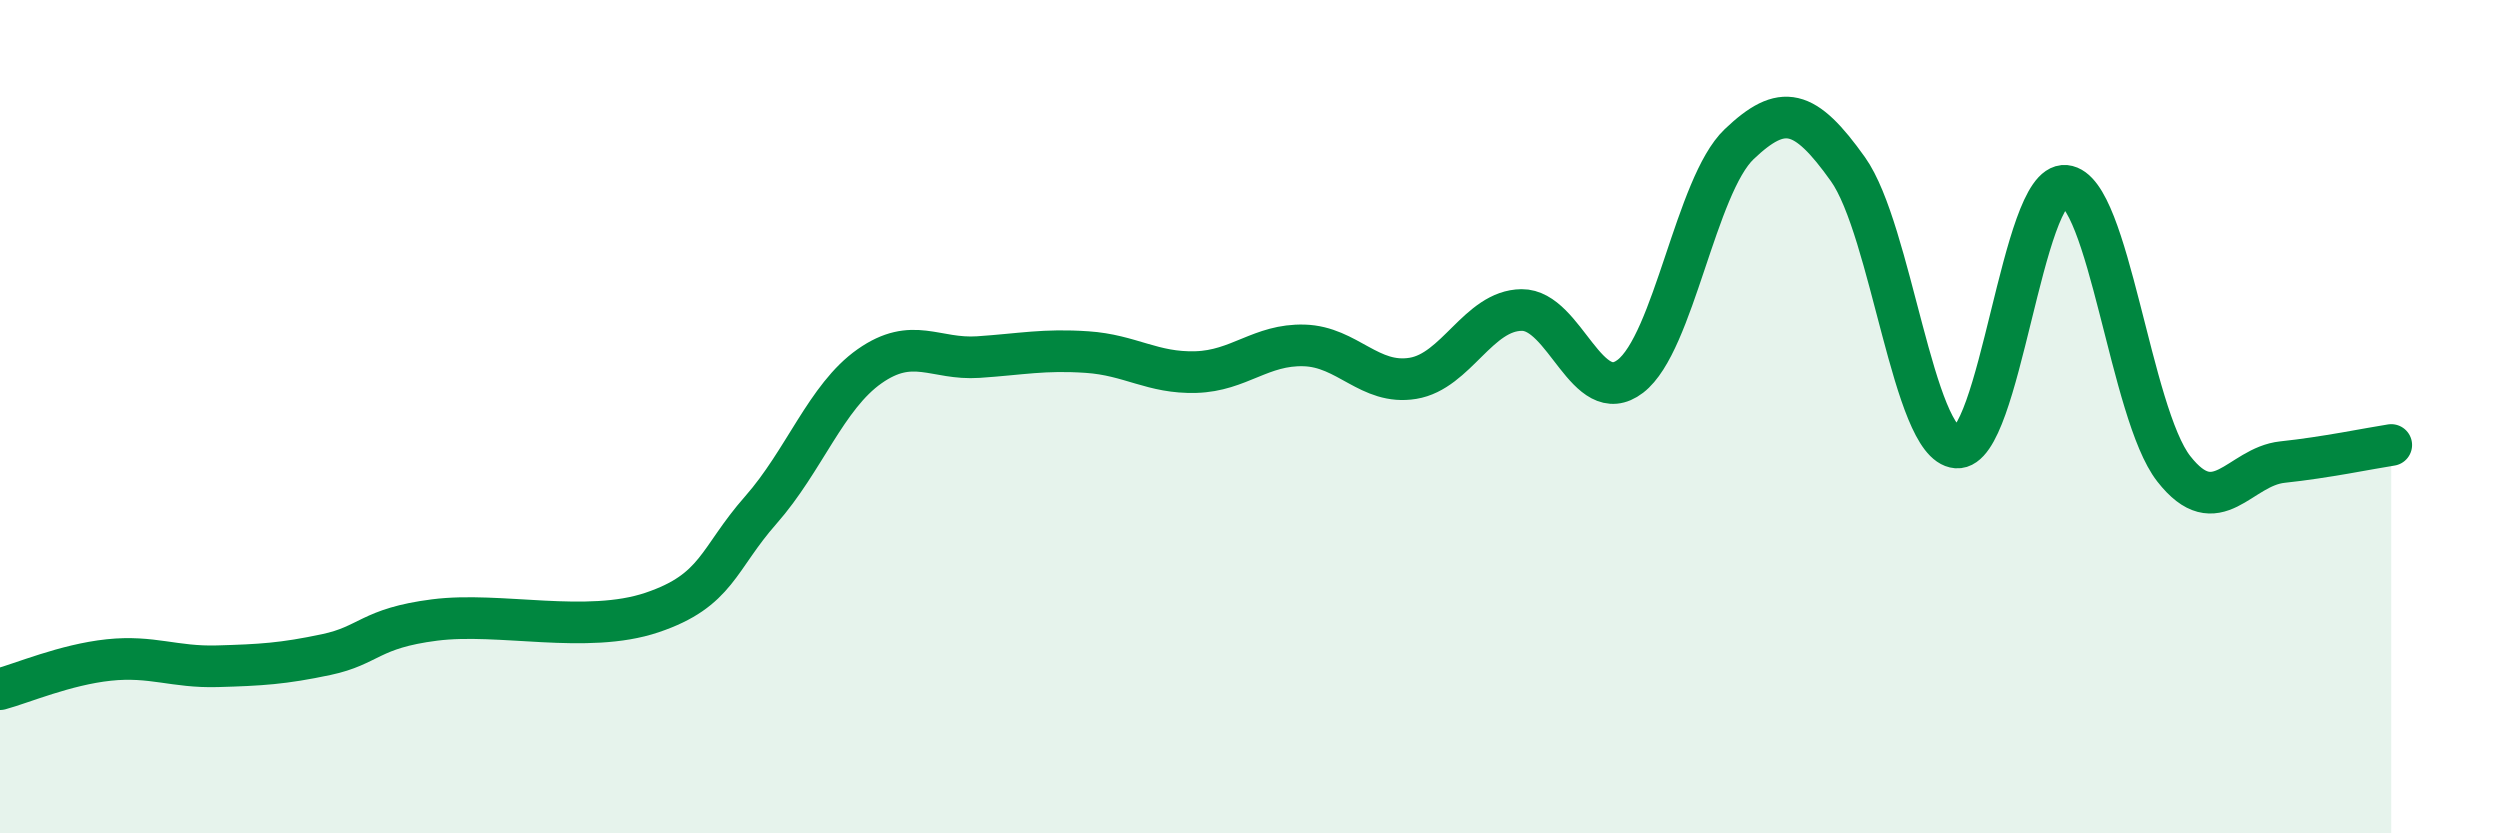
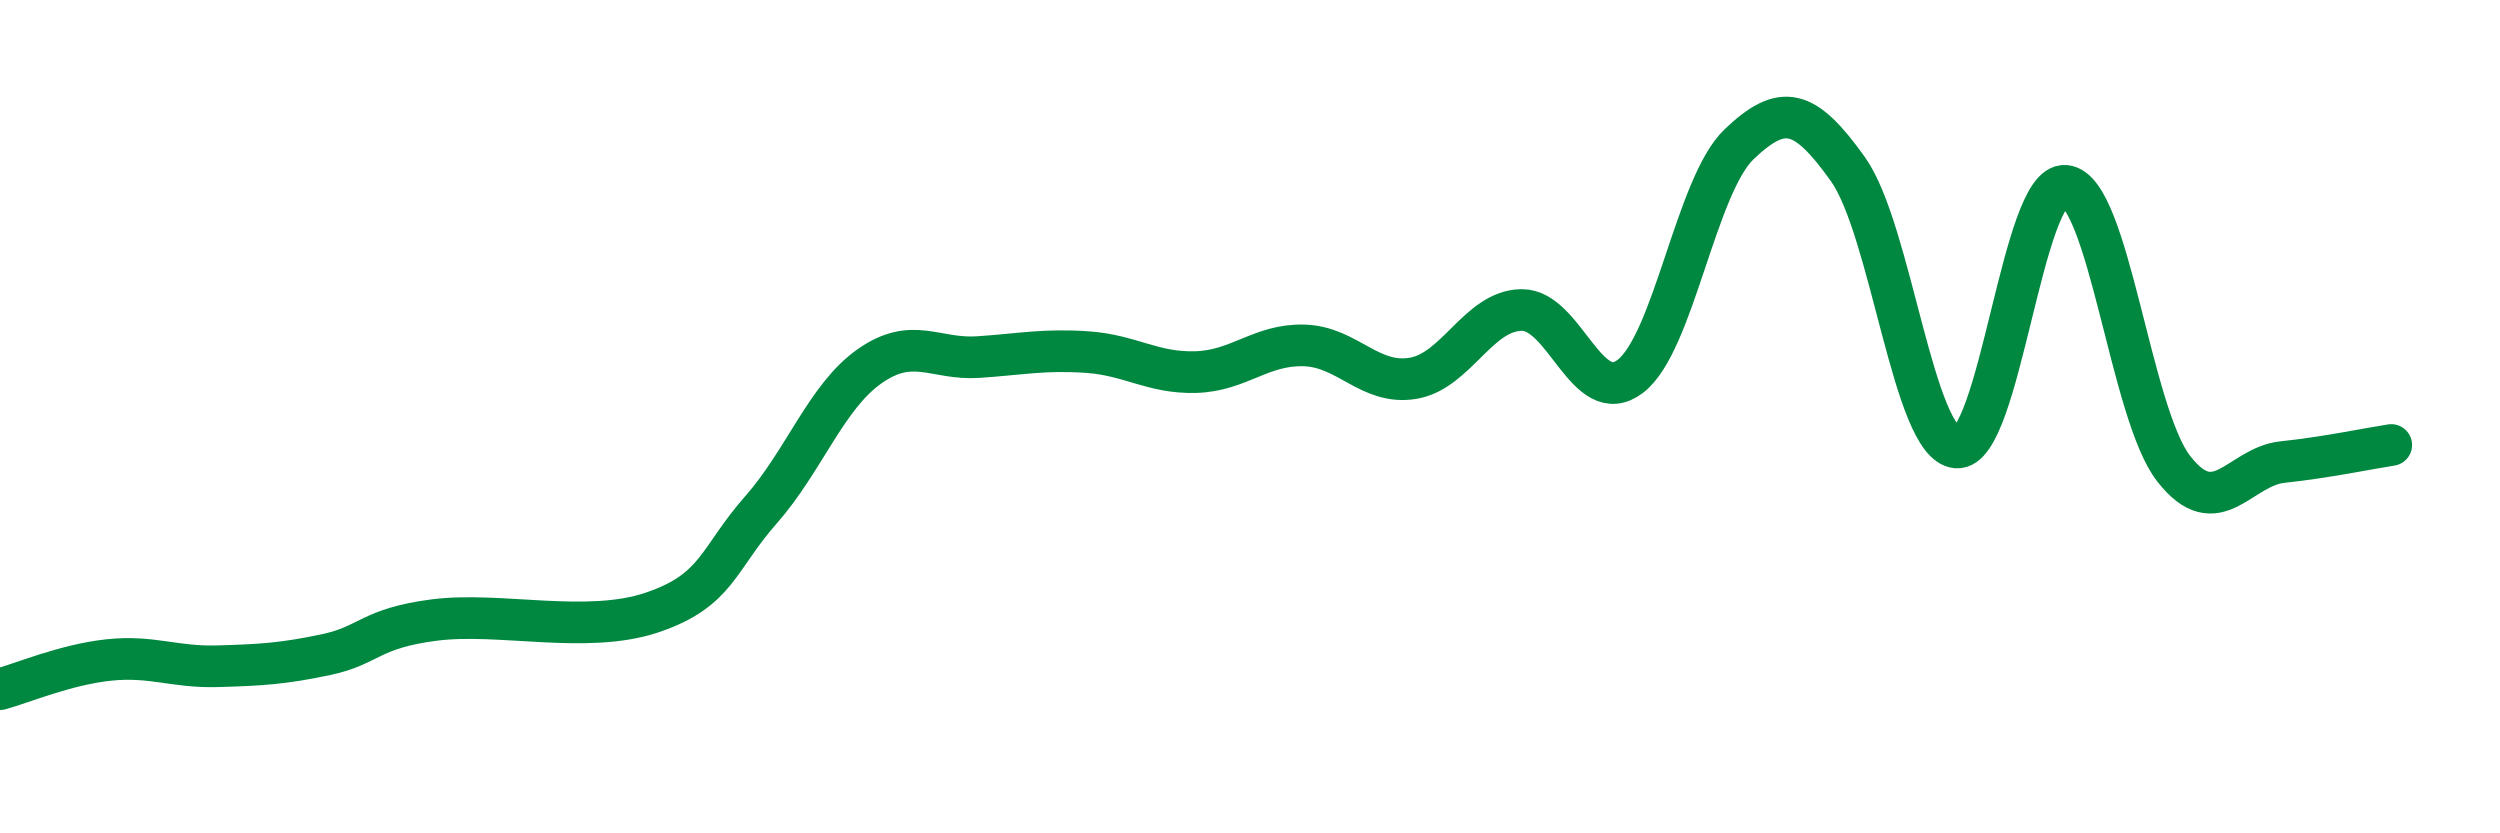
<svg xmlns="http://www.w3.org/2000/svg" width="60" height="20" viewBox="0 0 60 20">
-   <path d="M 0,16.54 C 0.52,16.4 1.57,15.95 2.61,15.84 C 3.65,15.73 4.18,16.02 5.22,15.99 C 6.26,15.96 6.79,15.93 7.83,15.71 C 8.87,15.49 8.87,15.08 10.43,14.88 C 11.99,14.68 14.08,15.23 15.65,14.7 C 17.22,14.17 17.22,13.42 18.26,12.24 C 19.3,11.06 19.83,9.52 20.87,8.79 C 21.91,8.06 22.44,8.64 23.48,8.57 C 24.52,8.5 25.05,8.38 26.09,8.45 C 27.13,8.52 27.66,8.96 28.7,8.93 C 29.74,8.9 30.26,8.26 31.3,8.29 C 32.34,8.32 32.87,9.25 33.91,9.08 C 34.95,8.91 35.48,7.45 36.52,7.44 C 37.56,7.43 38.09,9.83 39.13,9.03 C 40.17,8.23 40.7,4.45 41.74,3.46 C 42.78,2.47 43.31,2.6 44.35,4.06 C 45.39,5.52 45.92,10.66 46.96,10.74 C 48,10.82 48.53,4.36 49.57,4.46 C 50.61,4.56 51.13,9.92 52.17,11.25 C 53.21,12.58 53.74,11.2 54.78,11.09 C 55.82,10.98 56.87,10.76 57.39,10.68L57.39 20L0 20Z" fill="#008740" opacity="0.1" stroke-linecap="round" stroke-linejoin="round" />
  <path d="M 0,16.54 C 0.52,16.4 1.57,15.95 2.61,15.84 C 3.65,15.73 4.18,16.02 5.22,15.99 C 6.26,15.96 6.79,15.93 7.83,15.71 C 8.87,15.49 8.87,15.08 10.43,14.88 C 11.99,14.68 14.08,15.23 15.65,14.7 C 17.22,14.17 17.22,13.42 18.26,12.24 C 19.3,11.06 19.83,9.52 20.87,8.79 C 21.91,8.06 22.44,8.64 23.48,8.57 C 24.52,8.5 25.05,8.38 26.09,8.45 C 27.13,8.52 27.66,8.96 28.7,8.93 C 29.74,8.9 30.26,8.26 31.3,8.29 C 32.34,8.32 32.87,9.25 33.91,9.08 C 34.95,8.91 35.48,7.45 36.52,7.44 C 37.56,7.43 38.09,9.83 39.13,9.03 C 40.17,8.23 40.7,4.45 41.74,3.46 C 42.78,2.47 43.31,2.6 44.35,4.06 C 45.39,5.52 45.92,10.66 46.96,10.74 C 48,10.82 48.53,4.36 49.57,4.46 C 50.61,4.56 51.13,9.92 52.17,11.25 C 53.21,12.58 53.74,11.2 54.78,11.09 C 55.82,10.98 56.87,10.76 57.39,10.68" stroke="#008740" stroke-width="1" fill="none" stroke-linecap="round" stroke-linejoin="round" />
</svg>